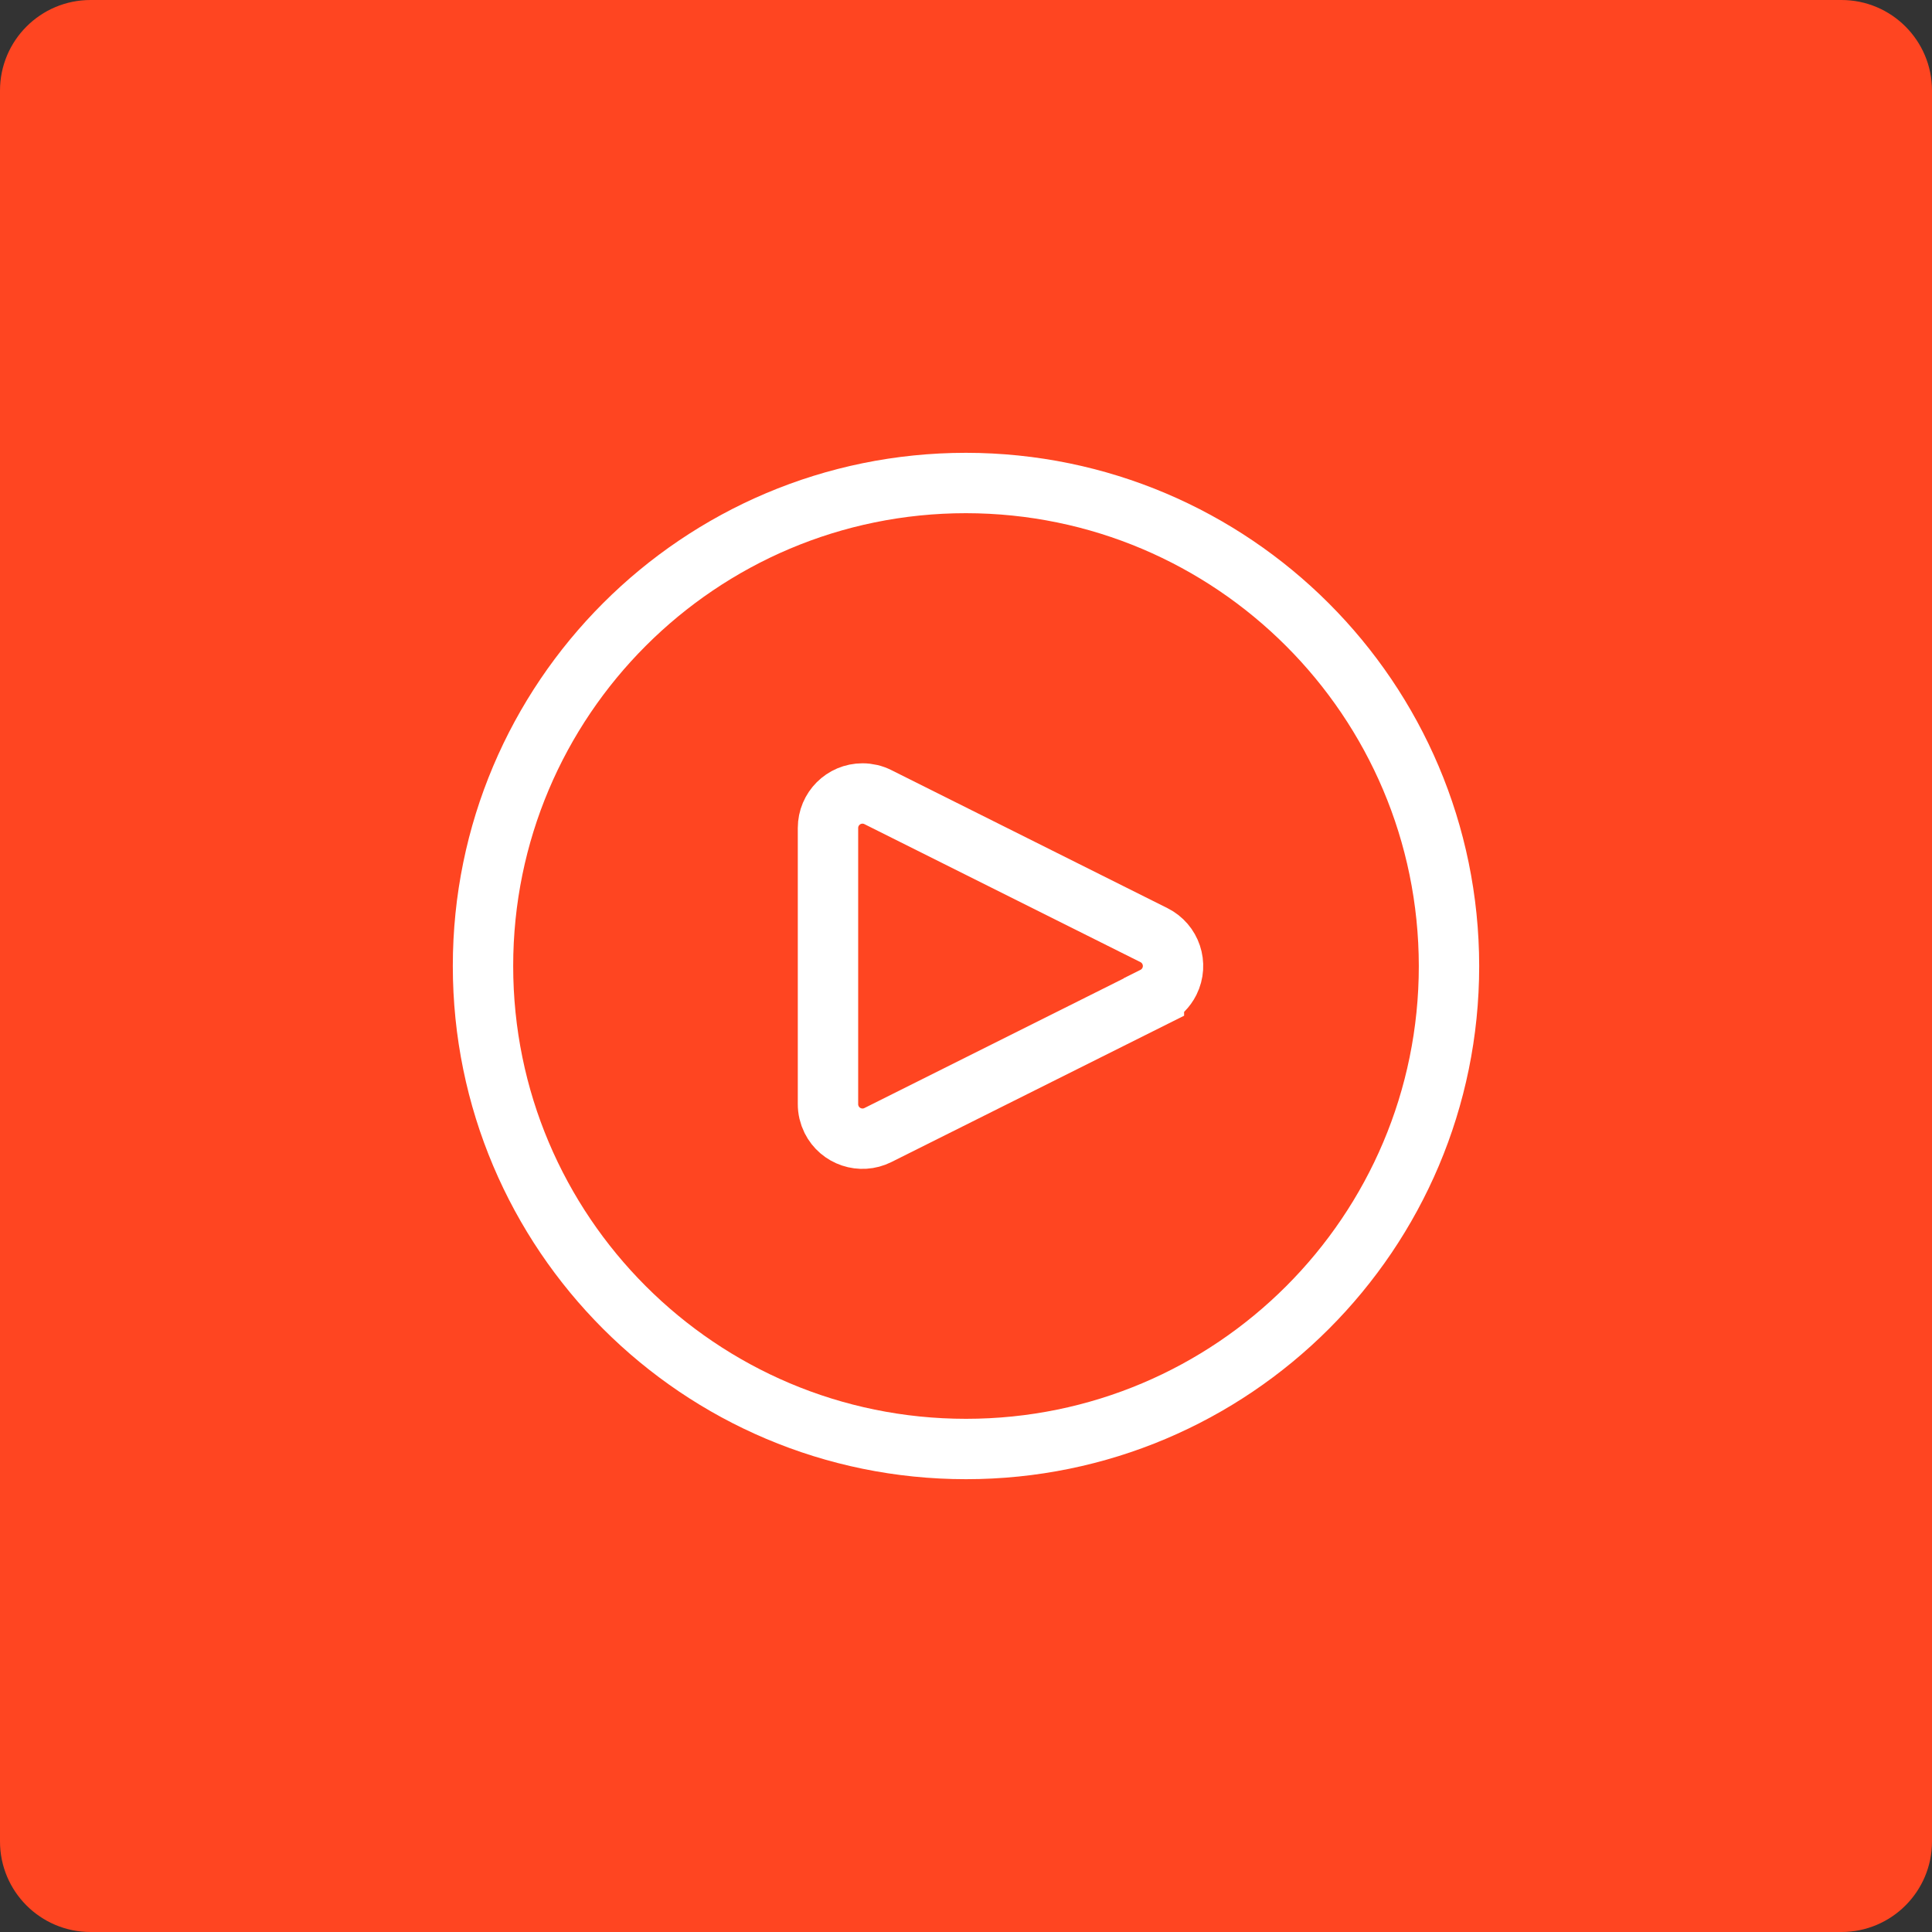
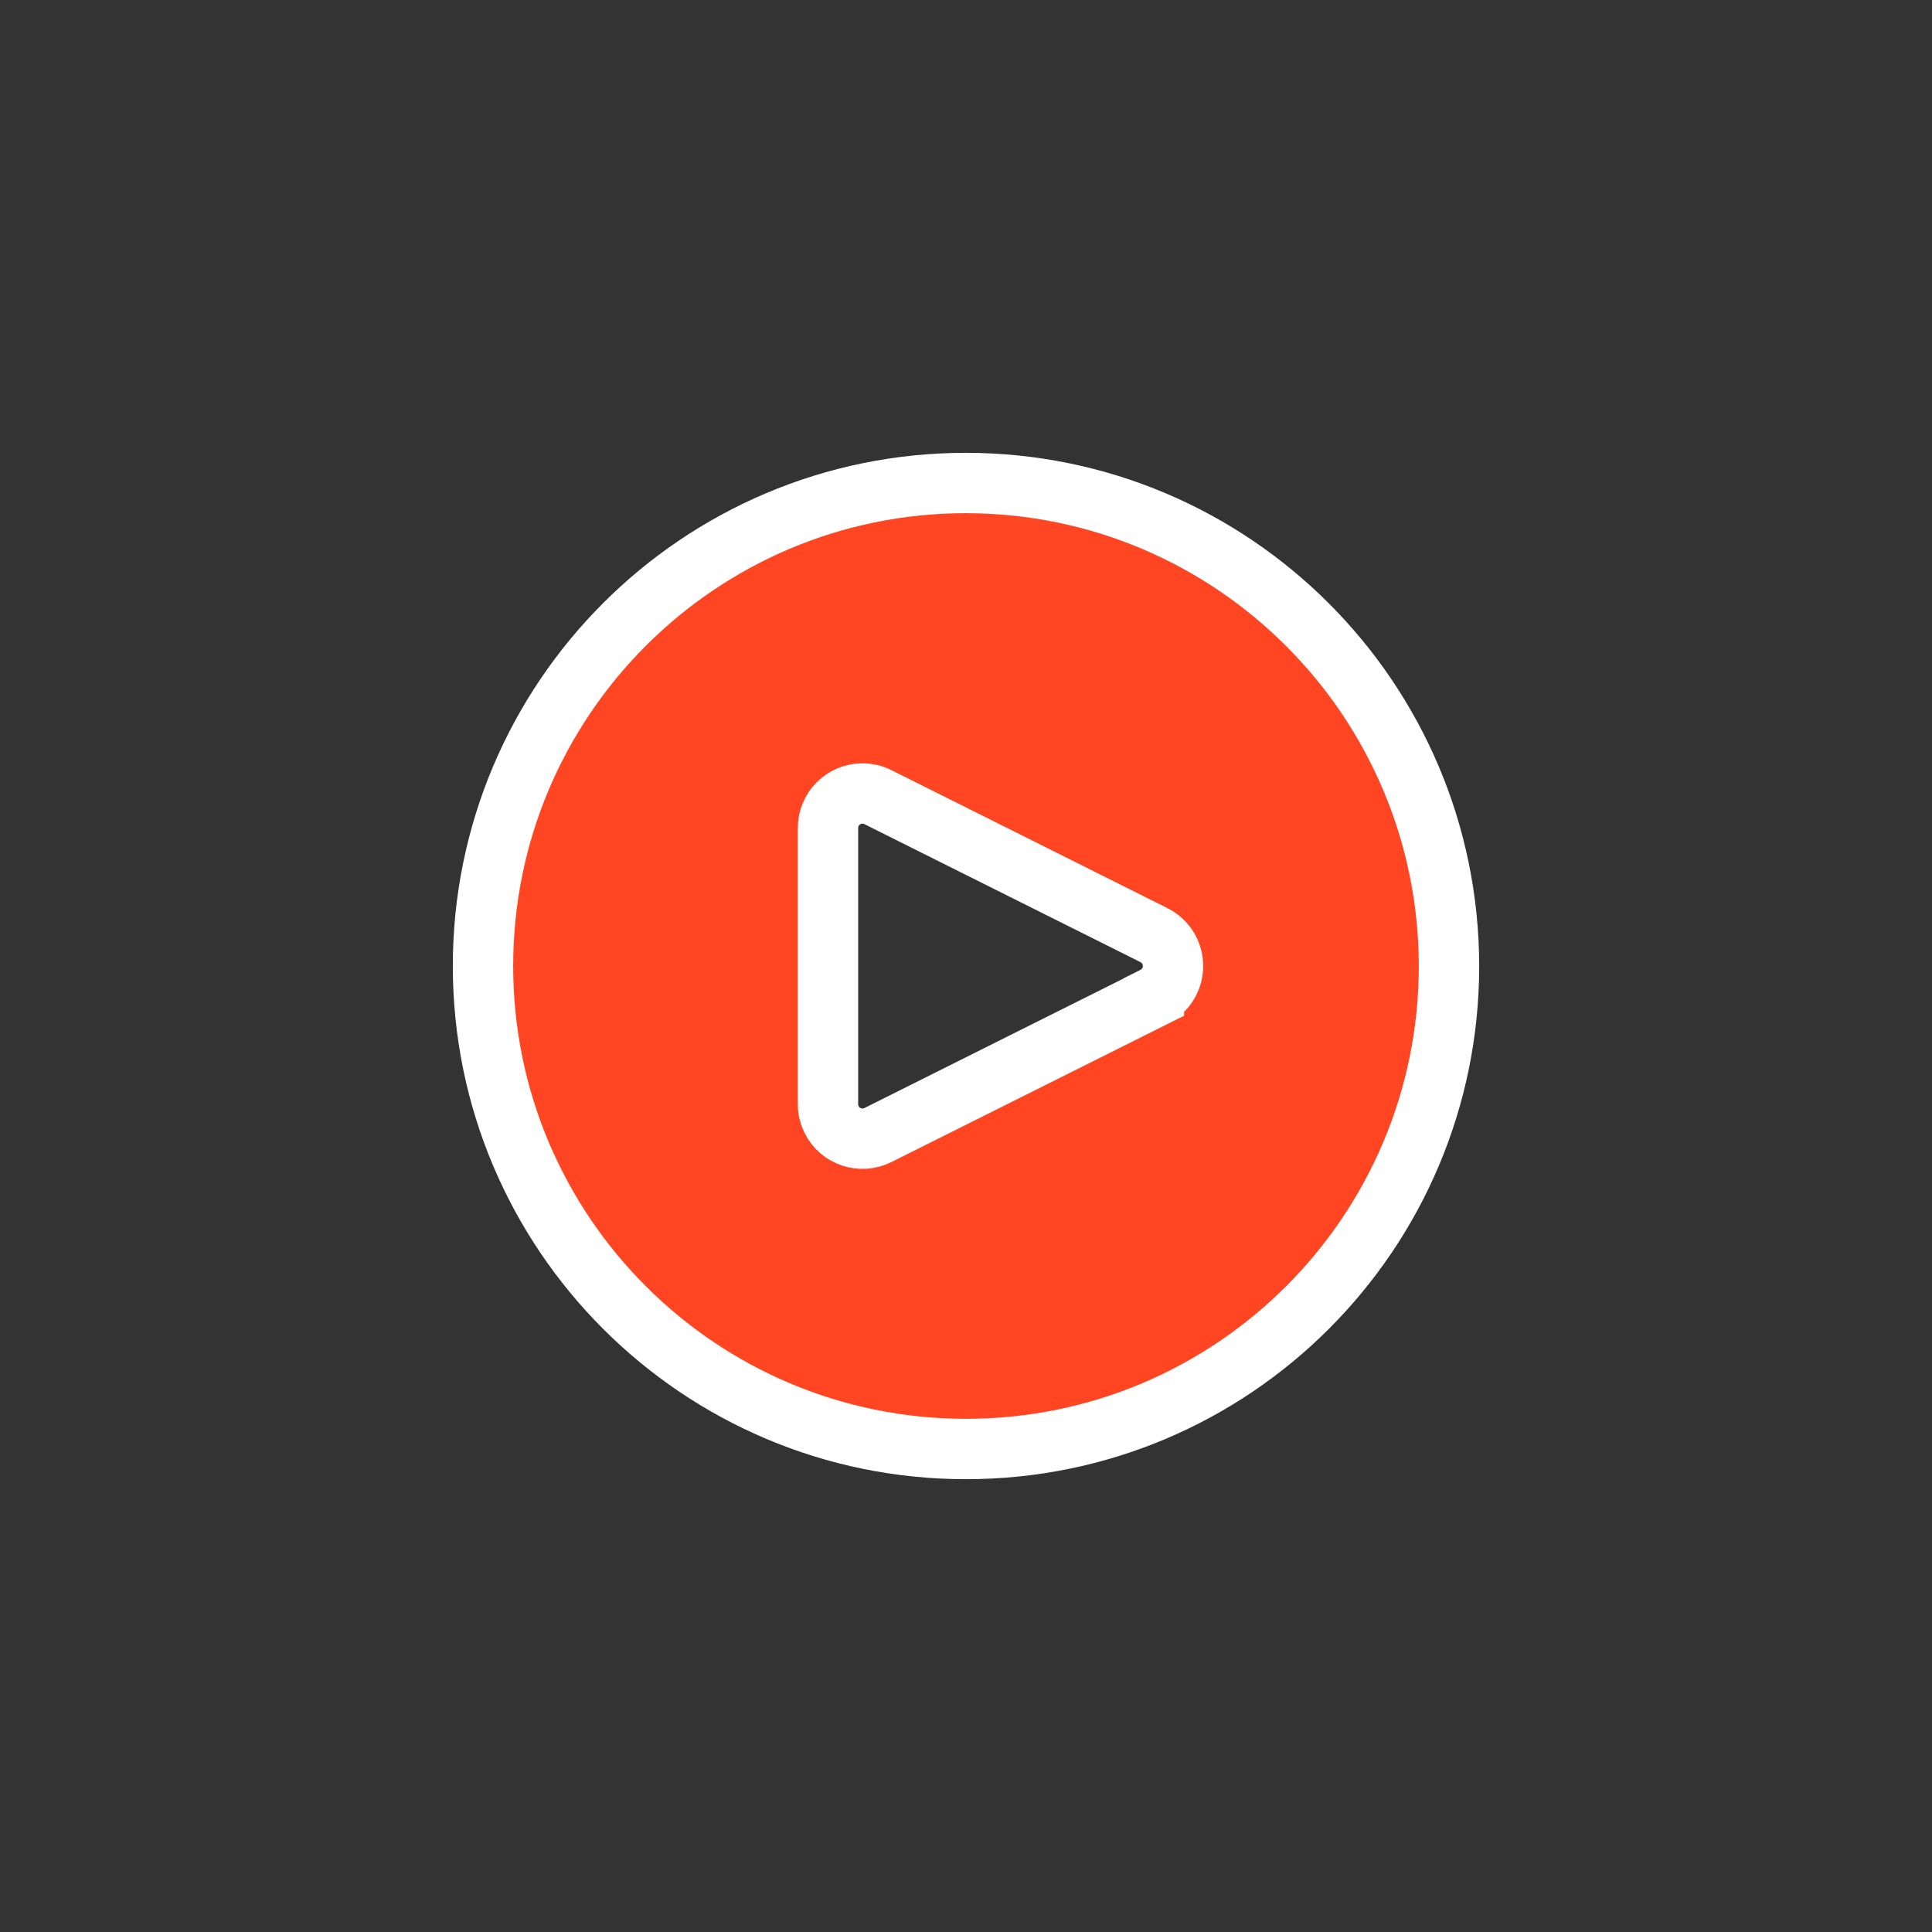
<svg xmlns="http://www.w3.org/2000/svg" width="64" height="64" viewBox="0 0 64 64" fill="none">
  <rect x="0" y="0" width="64" height="64" fill="#333333" stroke="none" />
-   <path d="M0 3C0 1.343 1.343 0 3 0H61C62.657 0 64 1.343 64 3V61C64 62.657 62.657 64 61 64H3C1.343 64 0 62.657 0 61V3Z" fill="#FF4521" />
  <path d="M32 16C23.163 16 16 23.163 16 32C16 40.837 23.163 48 32 48C40.837 48 48 40.837 48 32C47.991 23.167 40.833 16.009 32 16ZM38.738 32.51C38.627 32.732 38.447 32.912 38.225 33.023V33.029L29.082 37.6C28.518 37.882 27.831 37.653 27.549 37.089C27.469 36.928 27.427 36.751 27.428 36.572V27.429C27.428 26.797 27.94 26.285 28.571 26.285C28.748 26.285 28.924 26.326 29.082 26.406L38.225 30.977C38.79 31.259 39.02 31.945 38.738 32.51Z" fill="#FF4521" stroke="white" stroke-width="2" />
</svg>